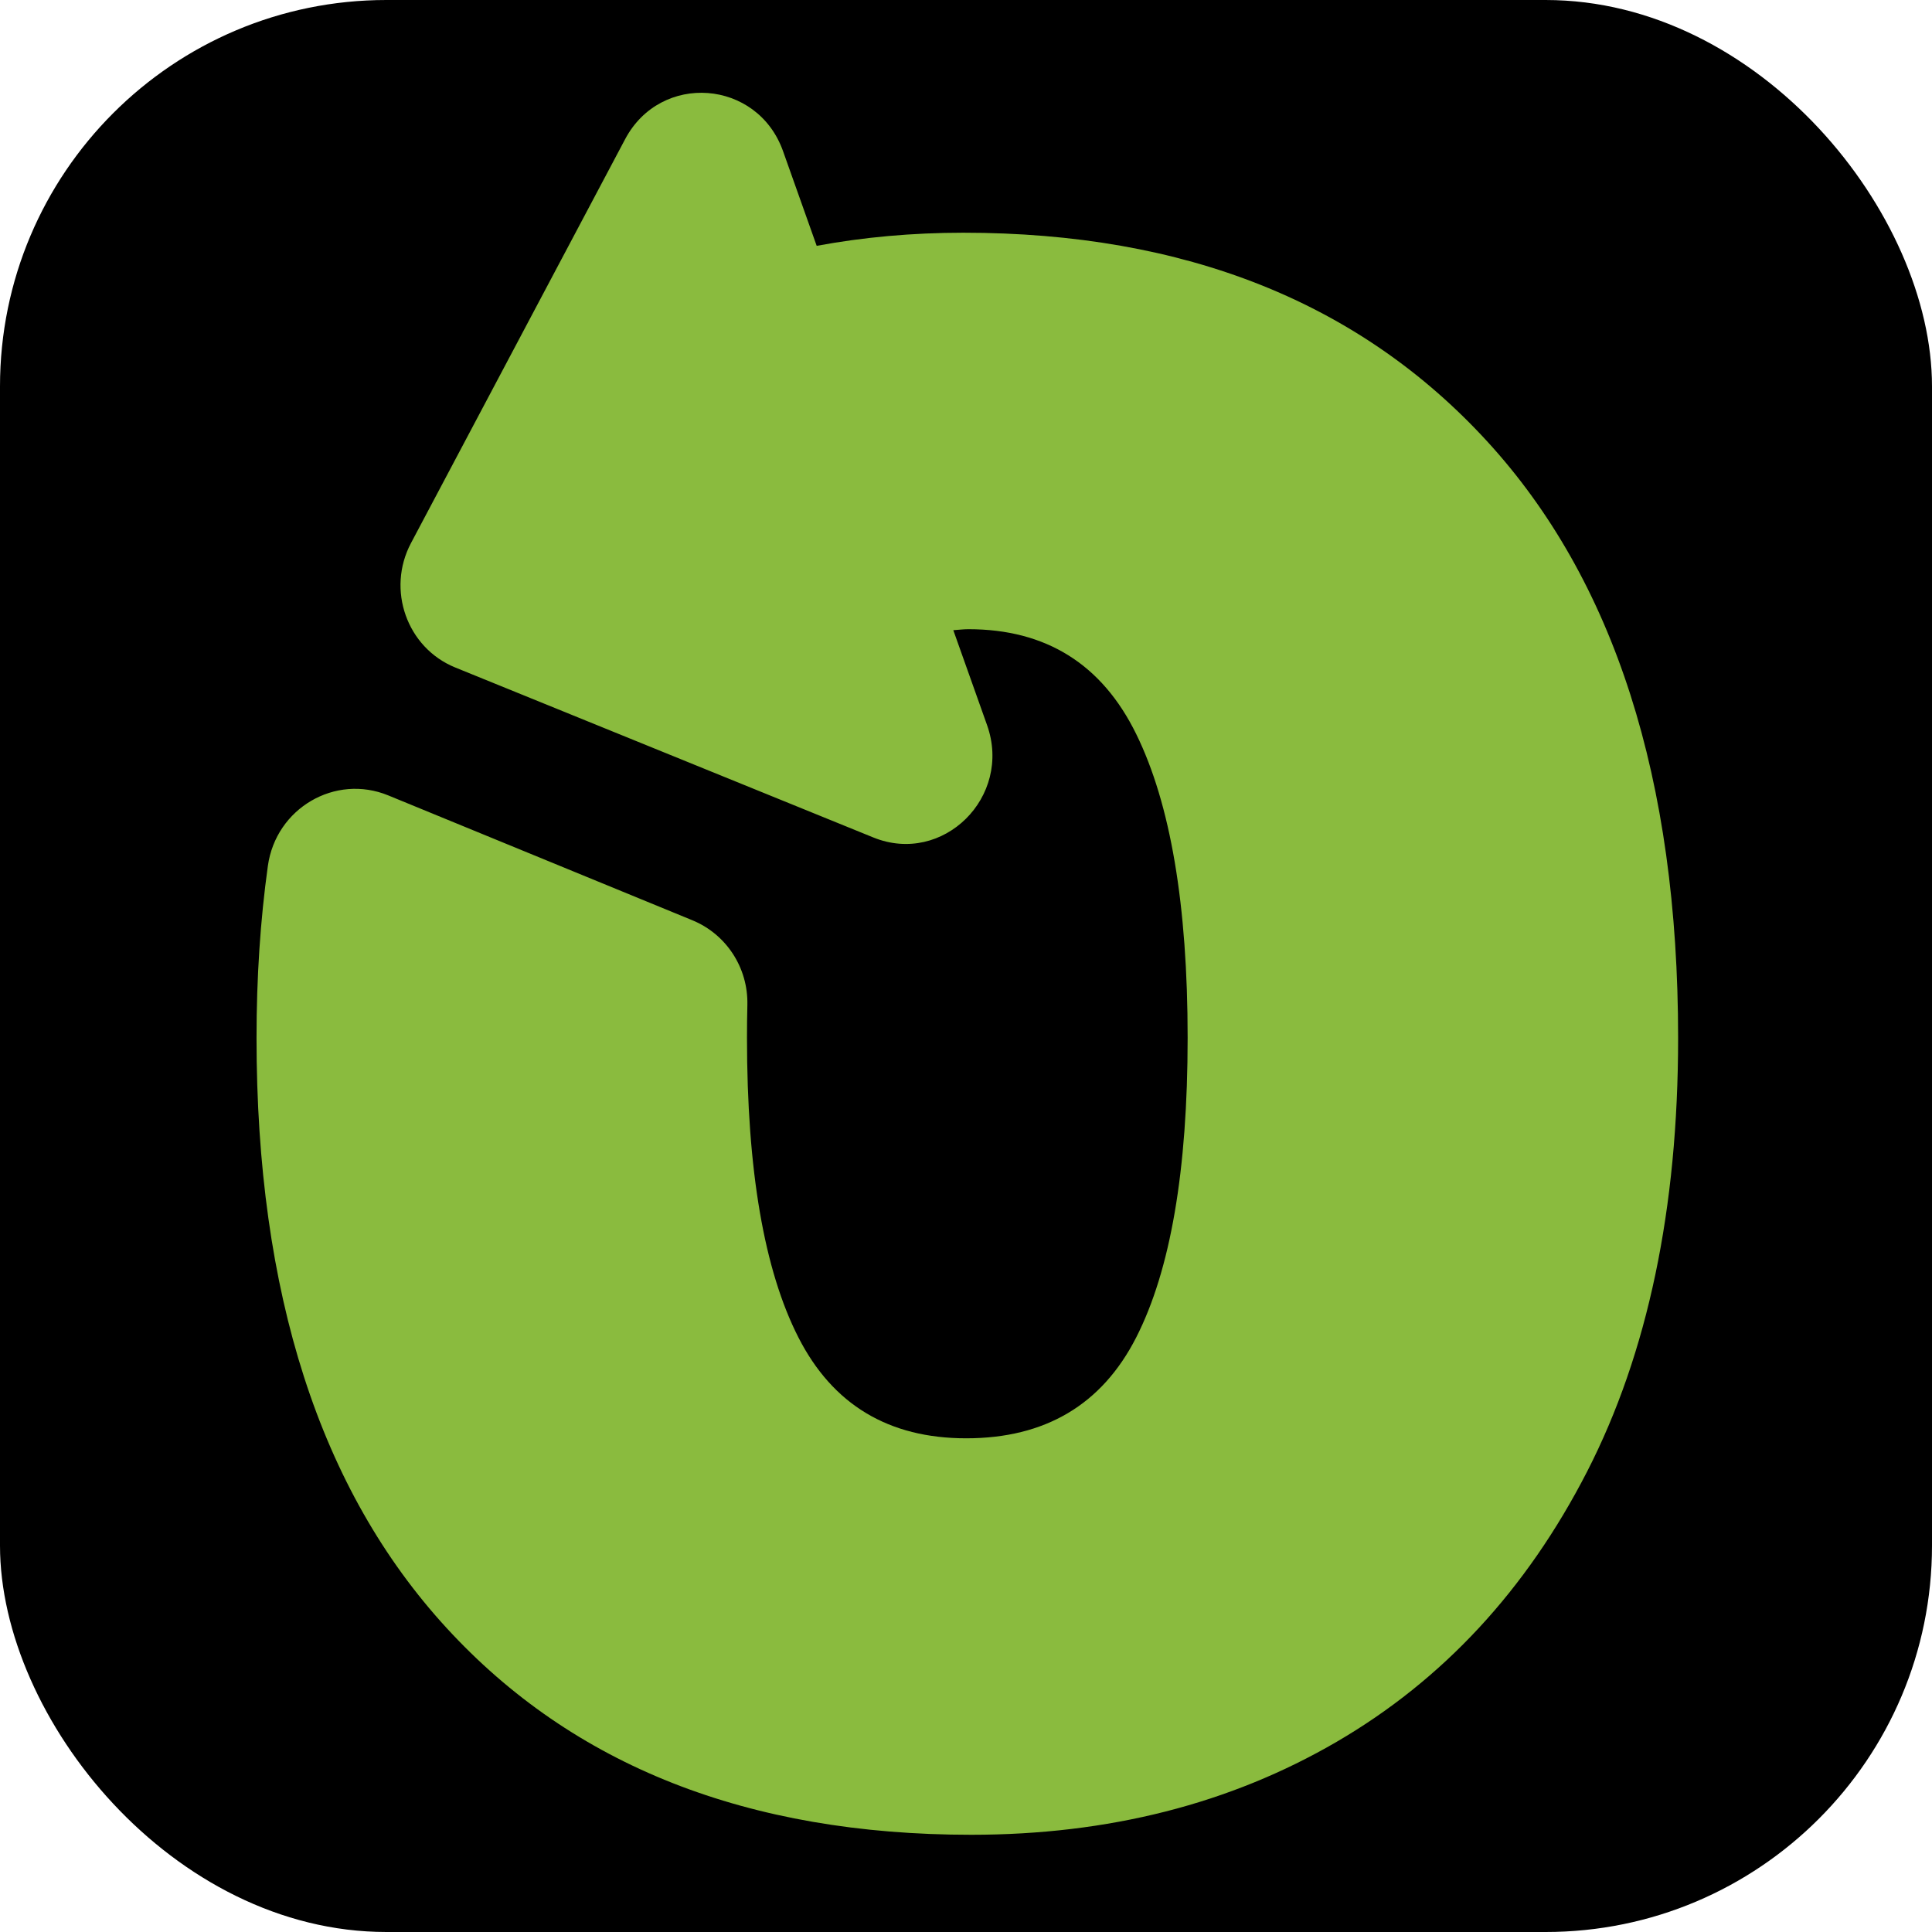
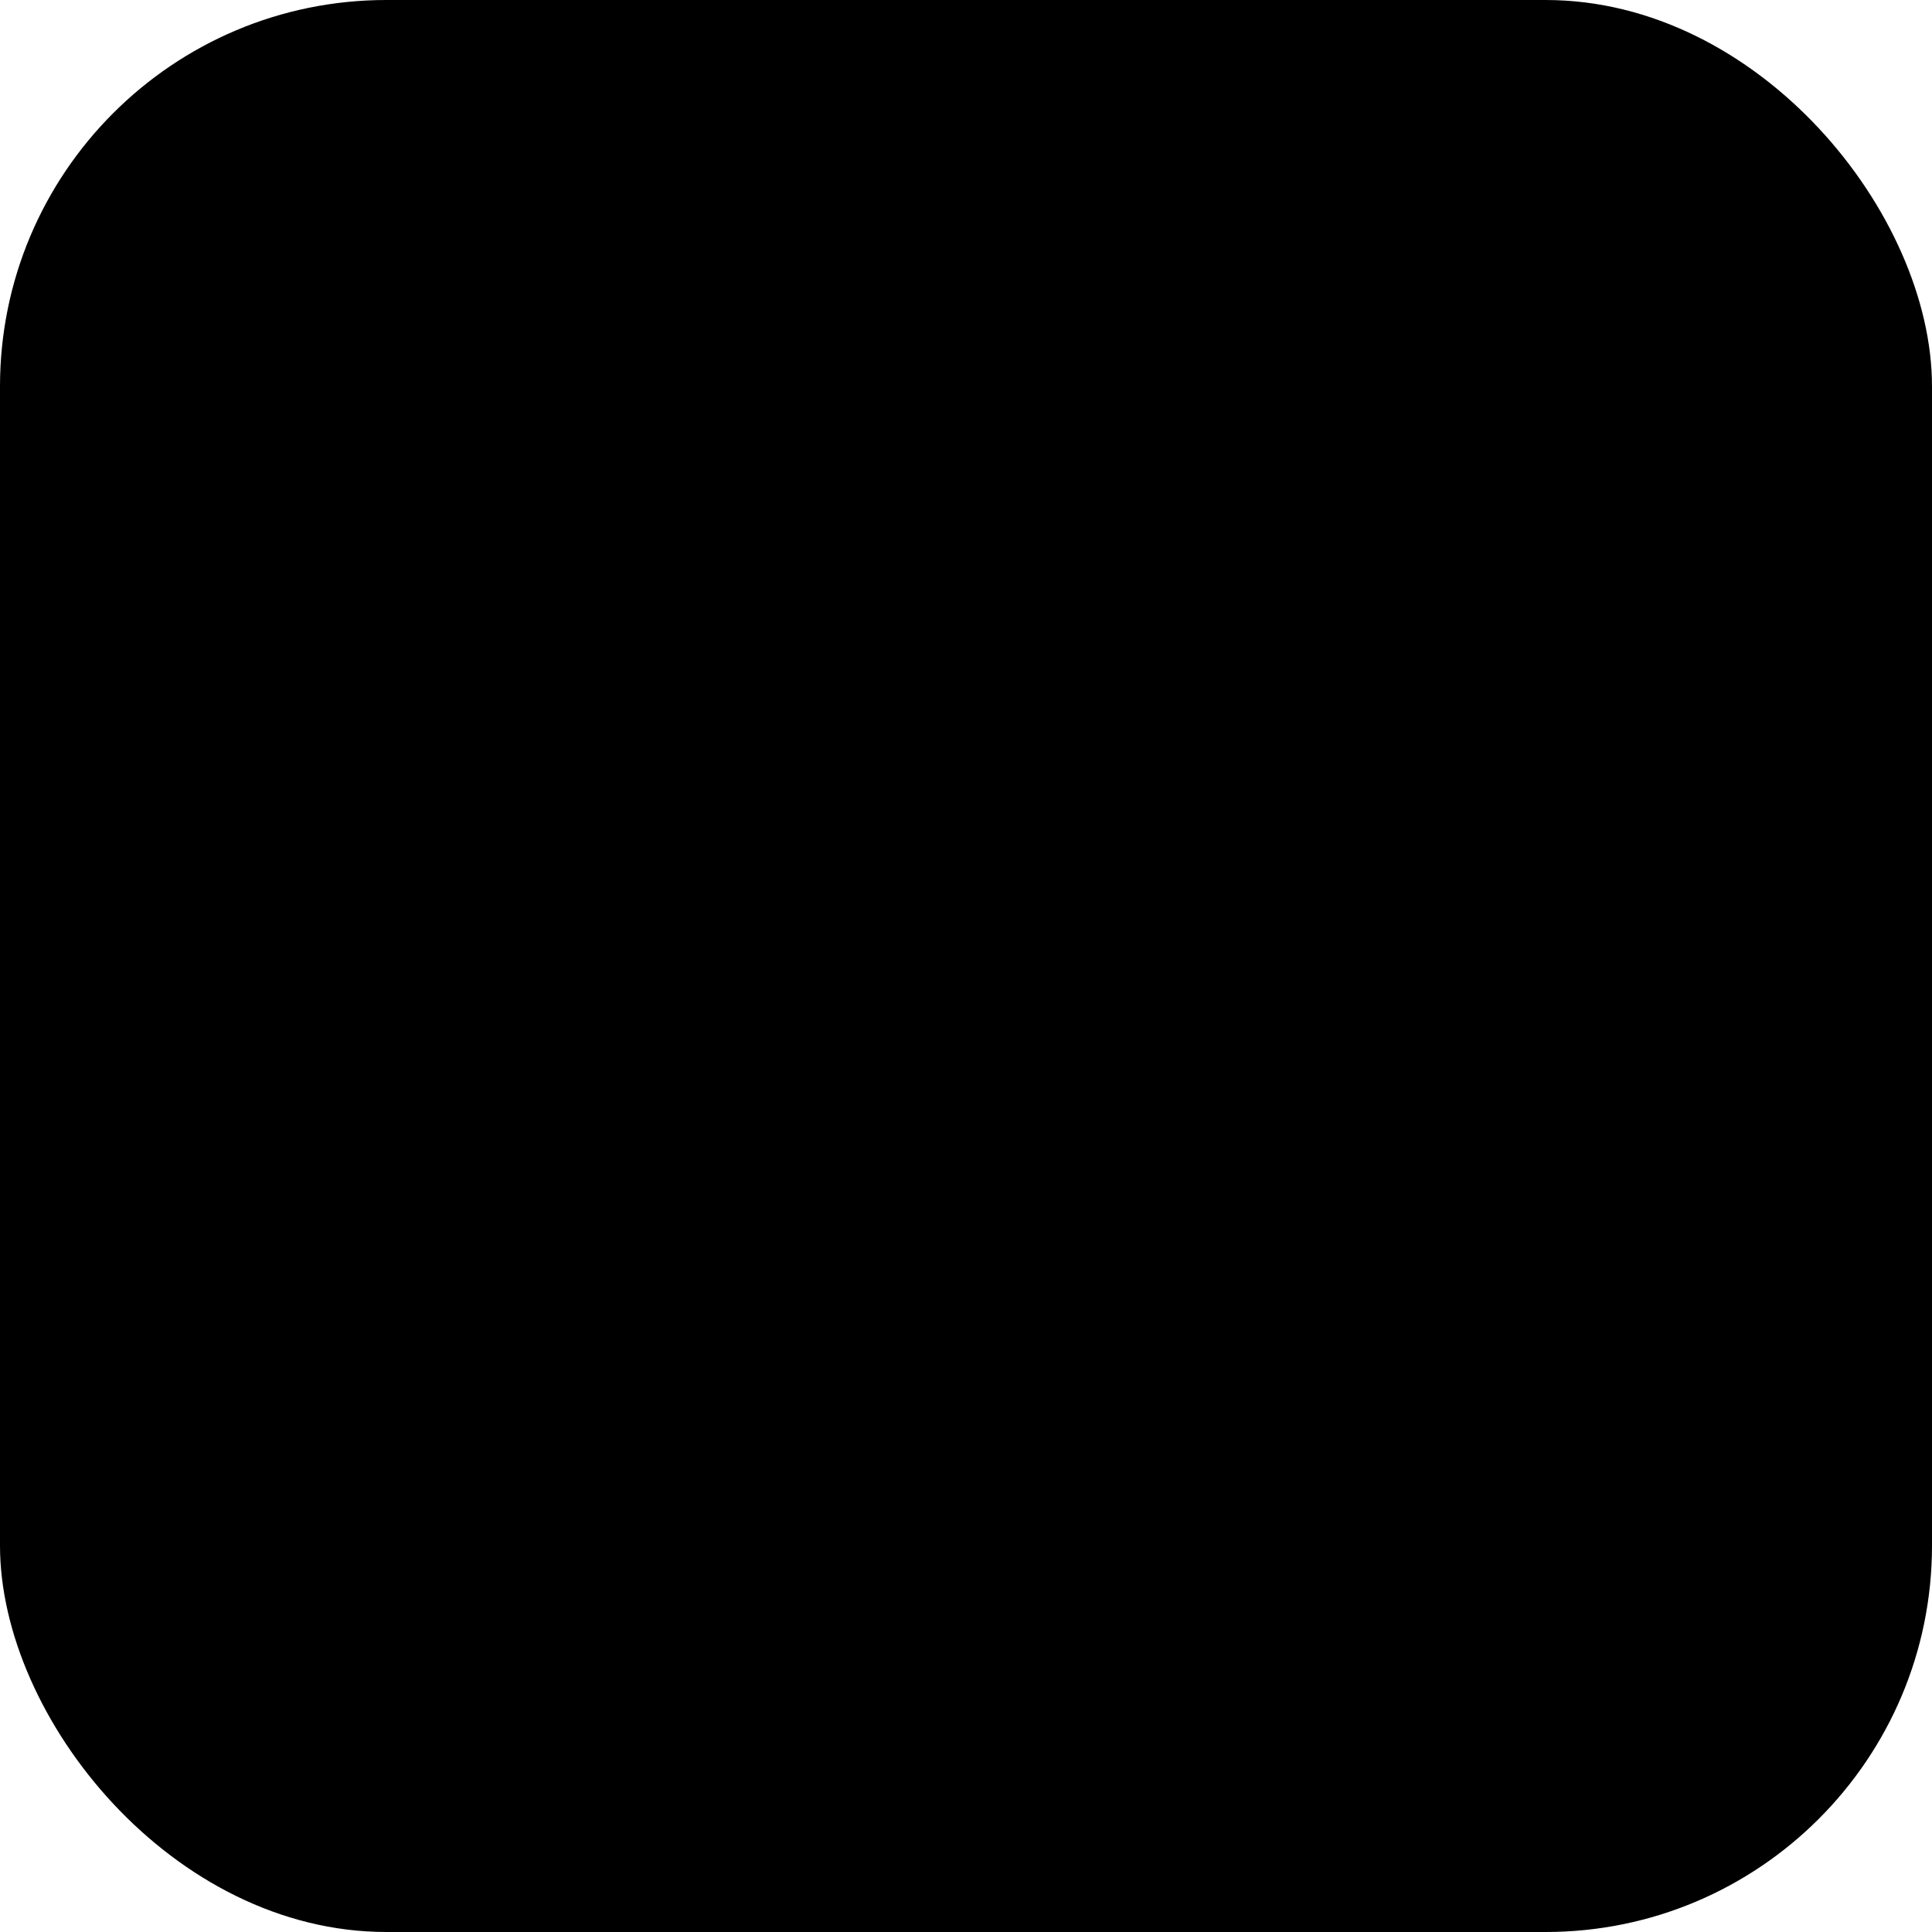
<svg xmlns="http://www.w3.org/2000/svg" version="1.1" width="1000" height="1000">
  <rect width="1000" height="1000" rx="200" ry="200" fill="#000000" />
  <g transform="matrix(1,0,0,1,0,0)">
    <svg version="1.1" width="100%" height="100%">
      <svg width="100%" height="100%" viewBox="0 0 334 334" version="1.1" xml:space="preserve" style="fill-rule:evenodd;clip-rule:evenodd;stroke-linejoin:round;stroke-miterlimit:2;">
        <g transform="matrix(1,0,0,1,-1704,0)">
          <g id="Artboard2" transform="matrix(0.223,0,0,0.875,1324.26,0)">
            <rect x="1704.62" y="0" width="1496.29" height="380.843" style="fill:none;" />
            <g transform="matrix(20.191,0,0,5.139,2933.26,85.987)">
-               <path d="M0,39.844C-2.33,44.391 -5.536,47.855 -9.62,50.236C-13.706,52.618 -18.38,53.808 -23.645,53.808C-32.219,53.808 -38.937,51.156 -43.796,45.852C-48.658,40.548 -51.088,32.988 -51.088,23.174C-51.088,20.843 -50.942,18.64 -50.653,16.56C-50.344,14.339 -48.068,13.01 -46.03,13.848L-34.355,18.648C-33.055,19.183 -32.21,20.469 -32.242,21.901C-32.252,22.313 -32.257,22.734 -32.257,23.163C-32.257,28.263 -31.599,32.105 -30.281,34.689C-28.965,37.272 -26.818,38.565 -23.841,38.565C-20.807,38.565 -18.631,37.272 -17.314,34.689C-15.997,32.105 -15.338,28.263 -15.338,23.163C-15.338,18.062 -15.997,14.169 -17.314,11.486C-18.631,8.8 -20.779,7.458 -23.754,7.458C-23.955,7.458 -24.141,7.484 -24.335,7.496L-23.04,11.143C-22.059,13.905 -24.734,16.553 -27.406,15.465L-33.724,12.893L-43.461,8.929C-45.313,8.174 -46.106,5.939 -45.158,4.148L-40.172,-5.27L-36.936,-11.381C-35.569,-13.964 -31.854,-13.683 -30.873,-10.922L-29.581,-7.281C-27.785,-7.614 -25.909,-7.785 -23.949,-7.785C-15.443,-7.785 -8.744,-5.116 -3.848,0.225C1.046,5.565 3.494,13.215 3.494,23.174C3.494,29.74 2.328,35.298 0,39.844" style="fill:rgb(138,187,62);fill-rule:nonzero;" />
-             </g>
+               </g>
          </g>
        </g>
      </svg>
    </svg>
  </g>
</svg>